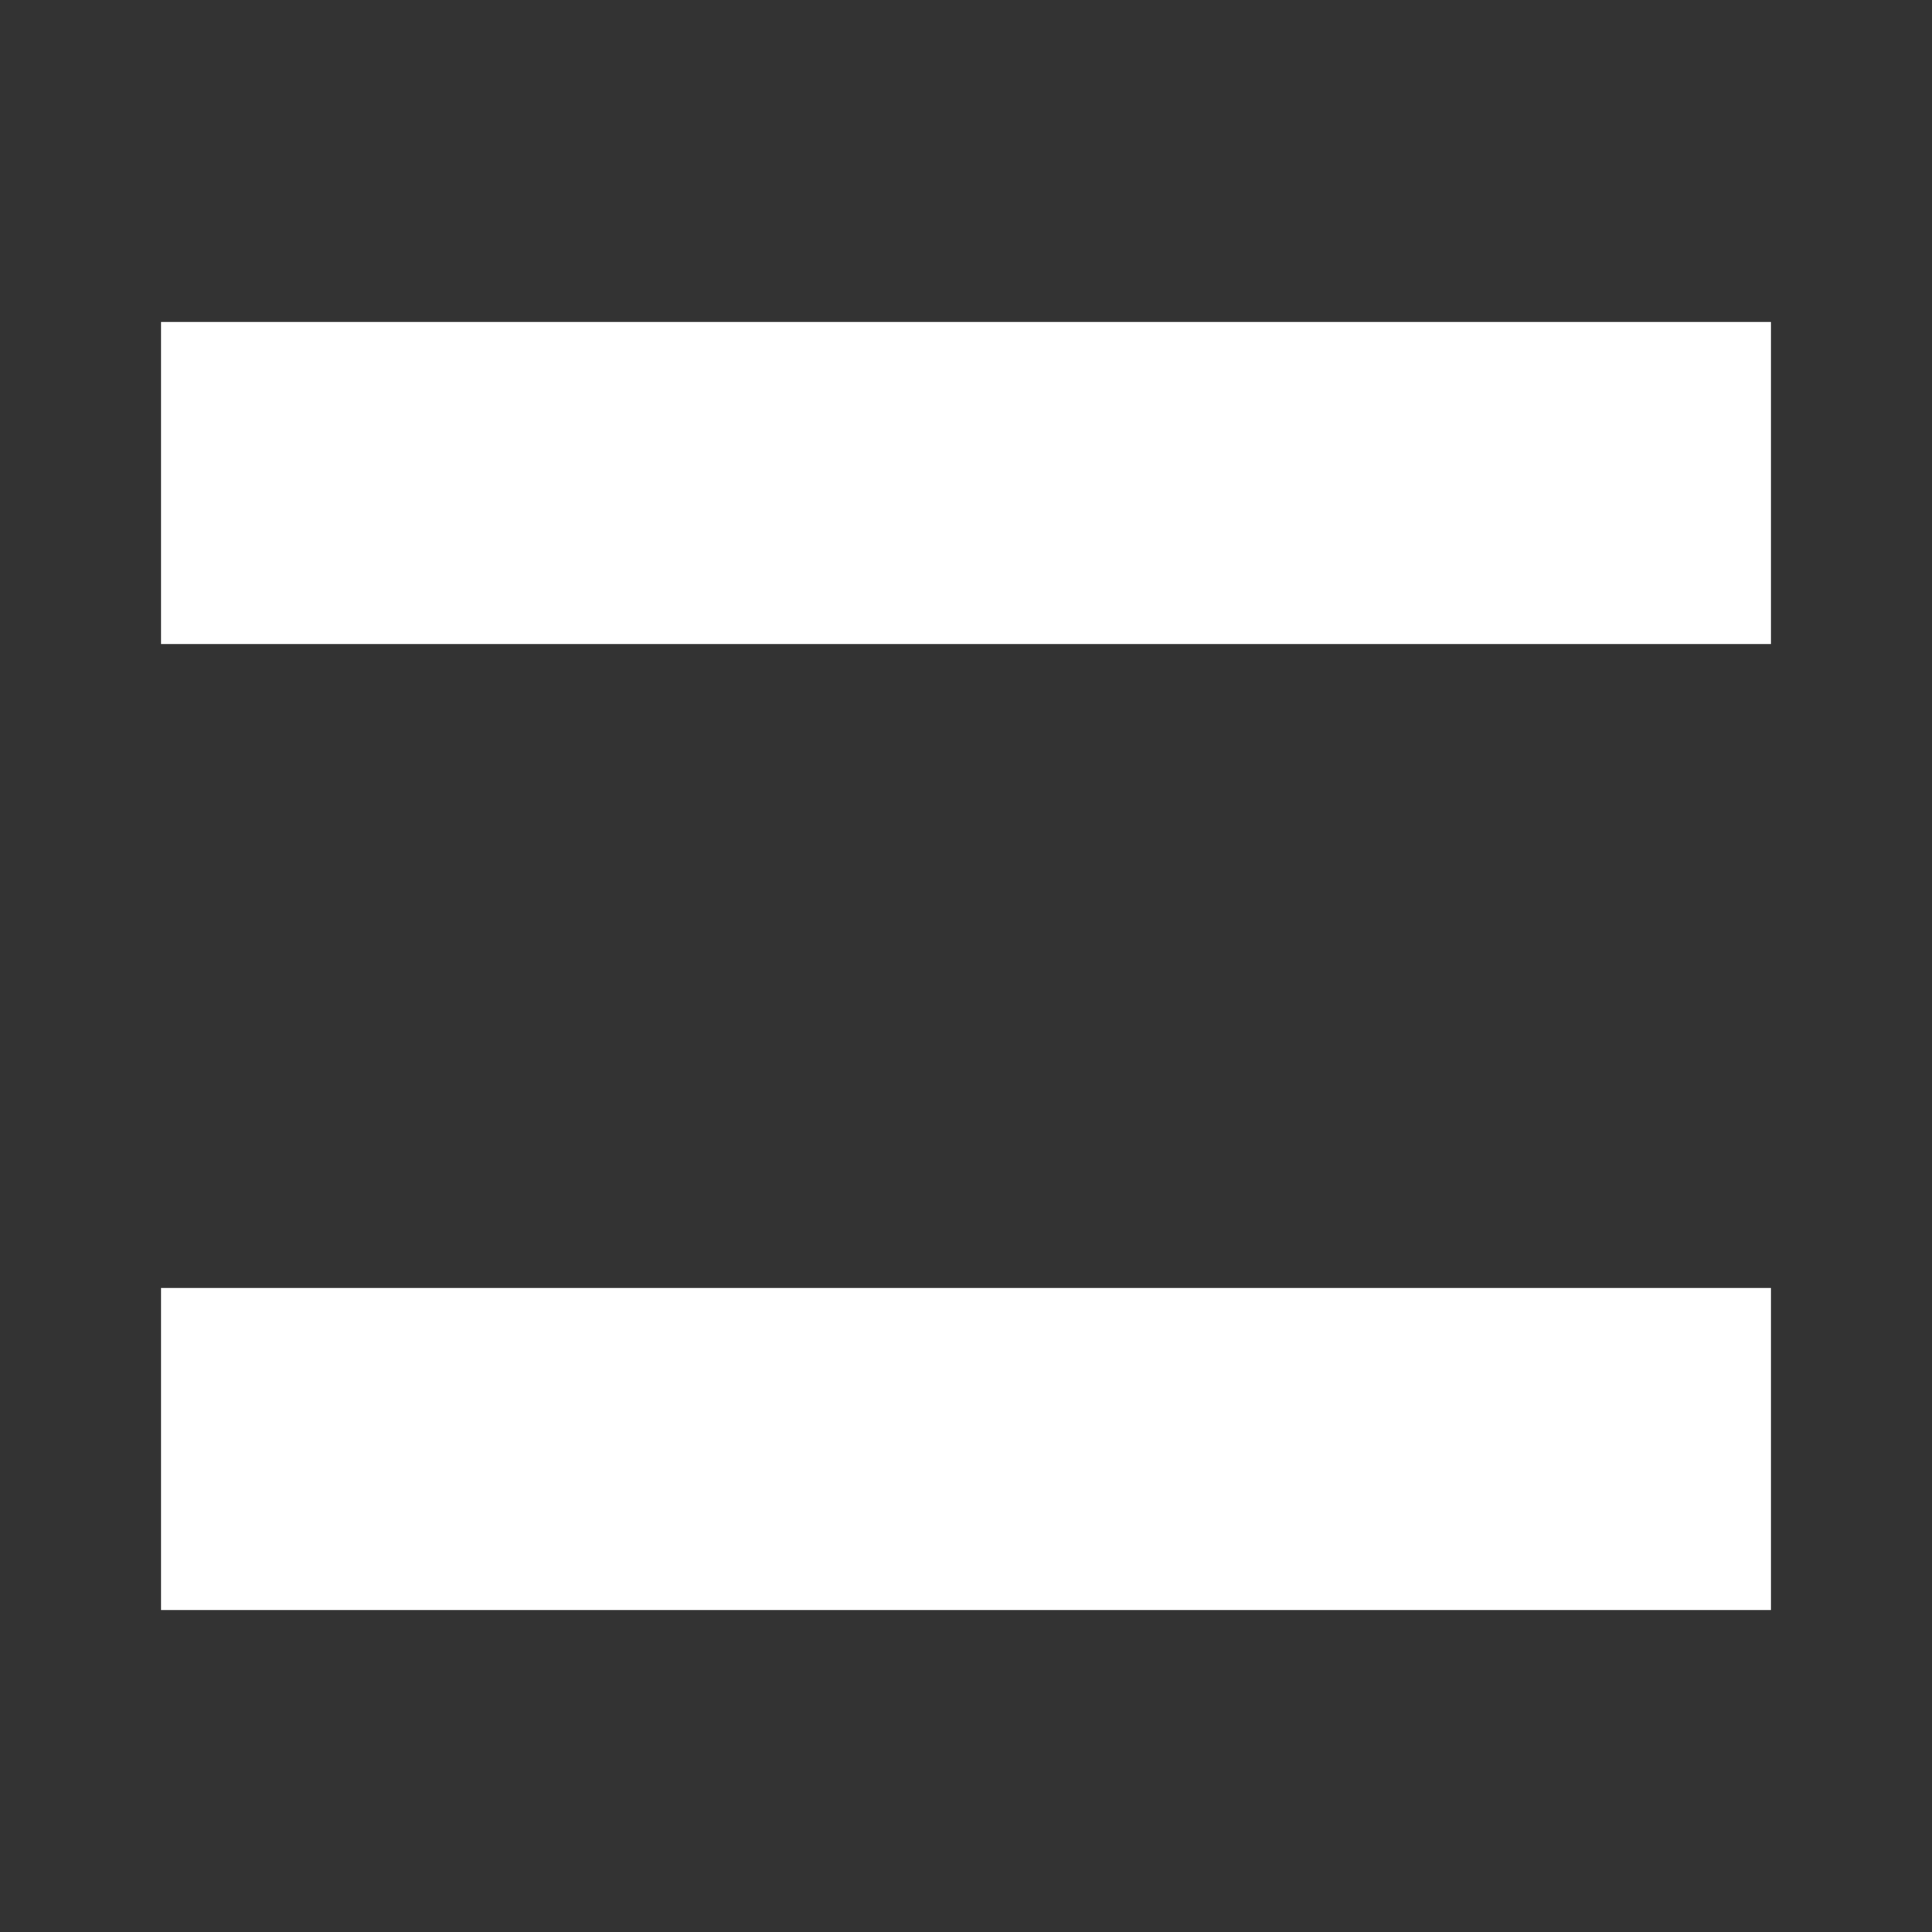
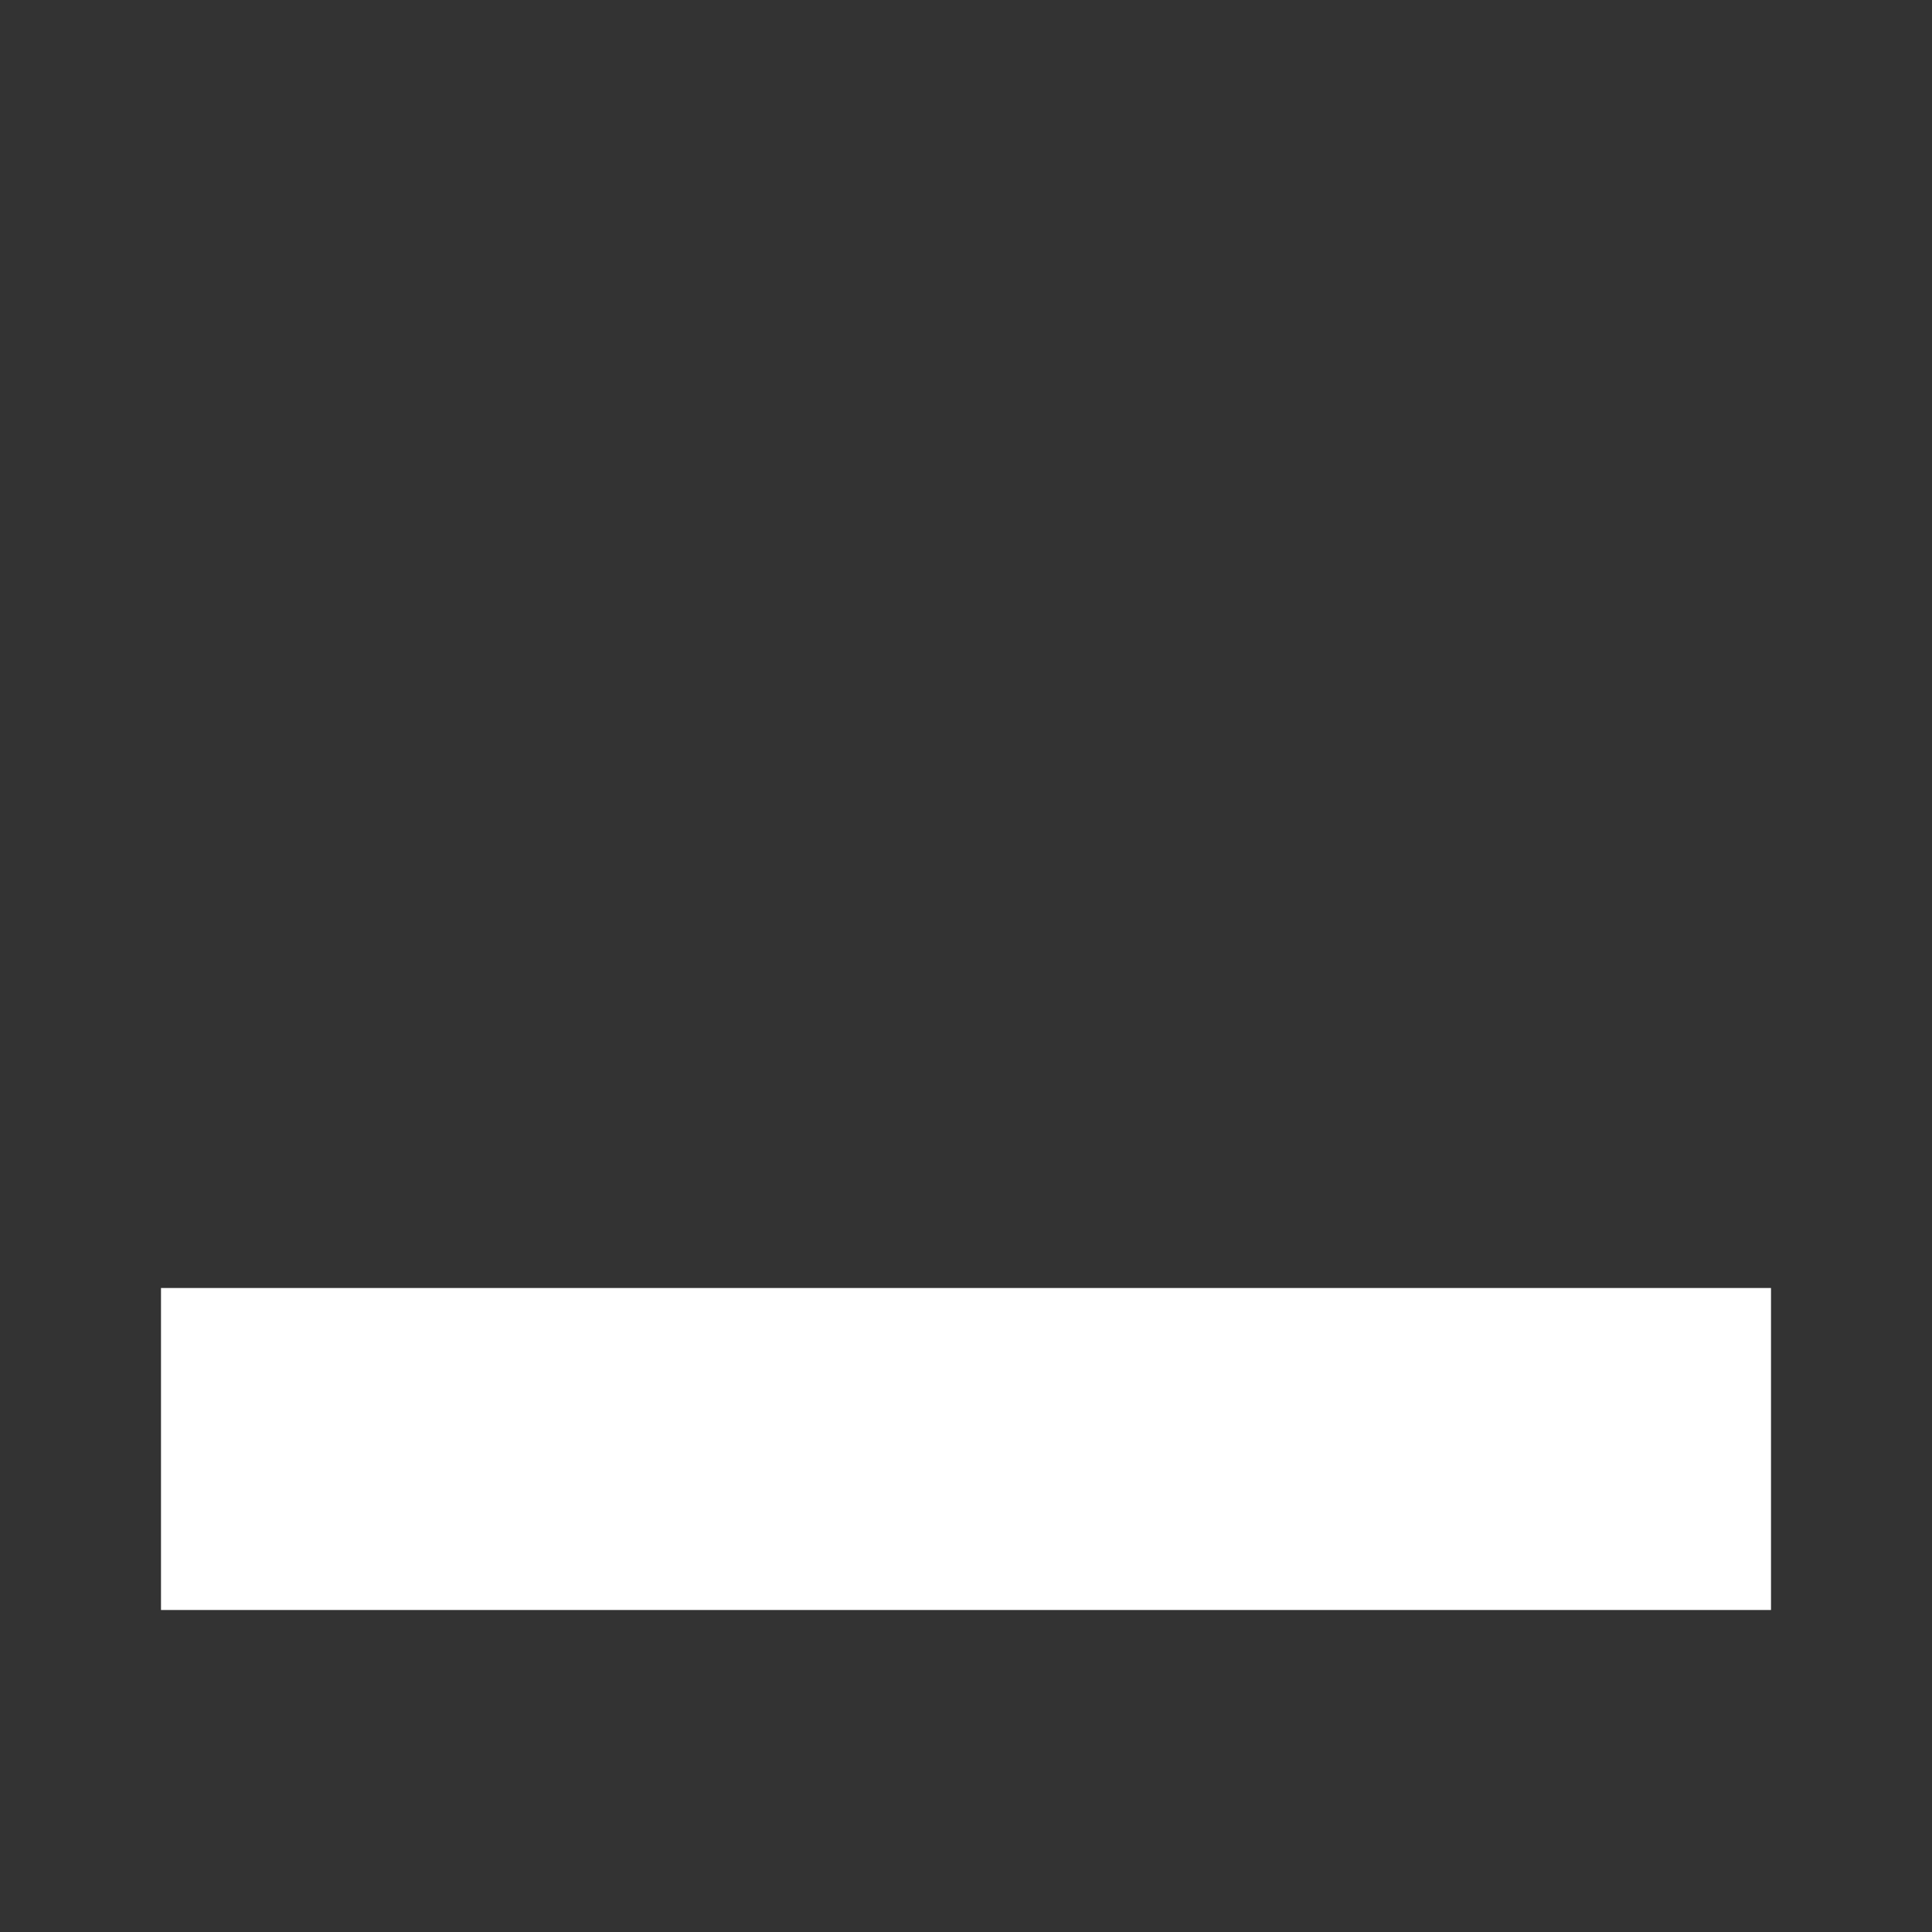
<svg xmlns="http://www.w3.org/2000/svg" width="24" height="24" viewBox="0 0 24 24" fill="none">
  <rect x="0" y="0" width="24" height="24" fill="#333333" stroke="none" />
-   <path d="M2 6H22" stroke="white" stroke-width="4" />
  <path d="M2 18L22 18" stroke="white" stroke-width="4" />
</svg>